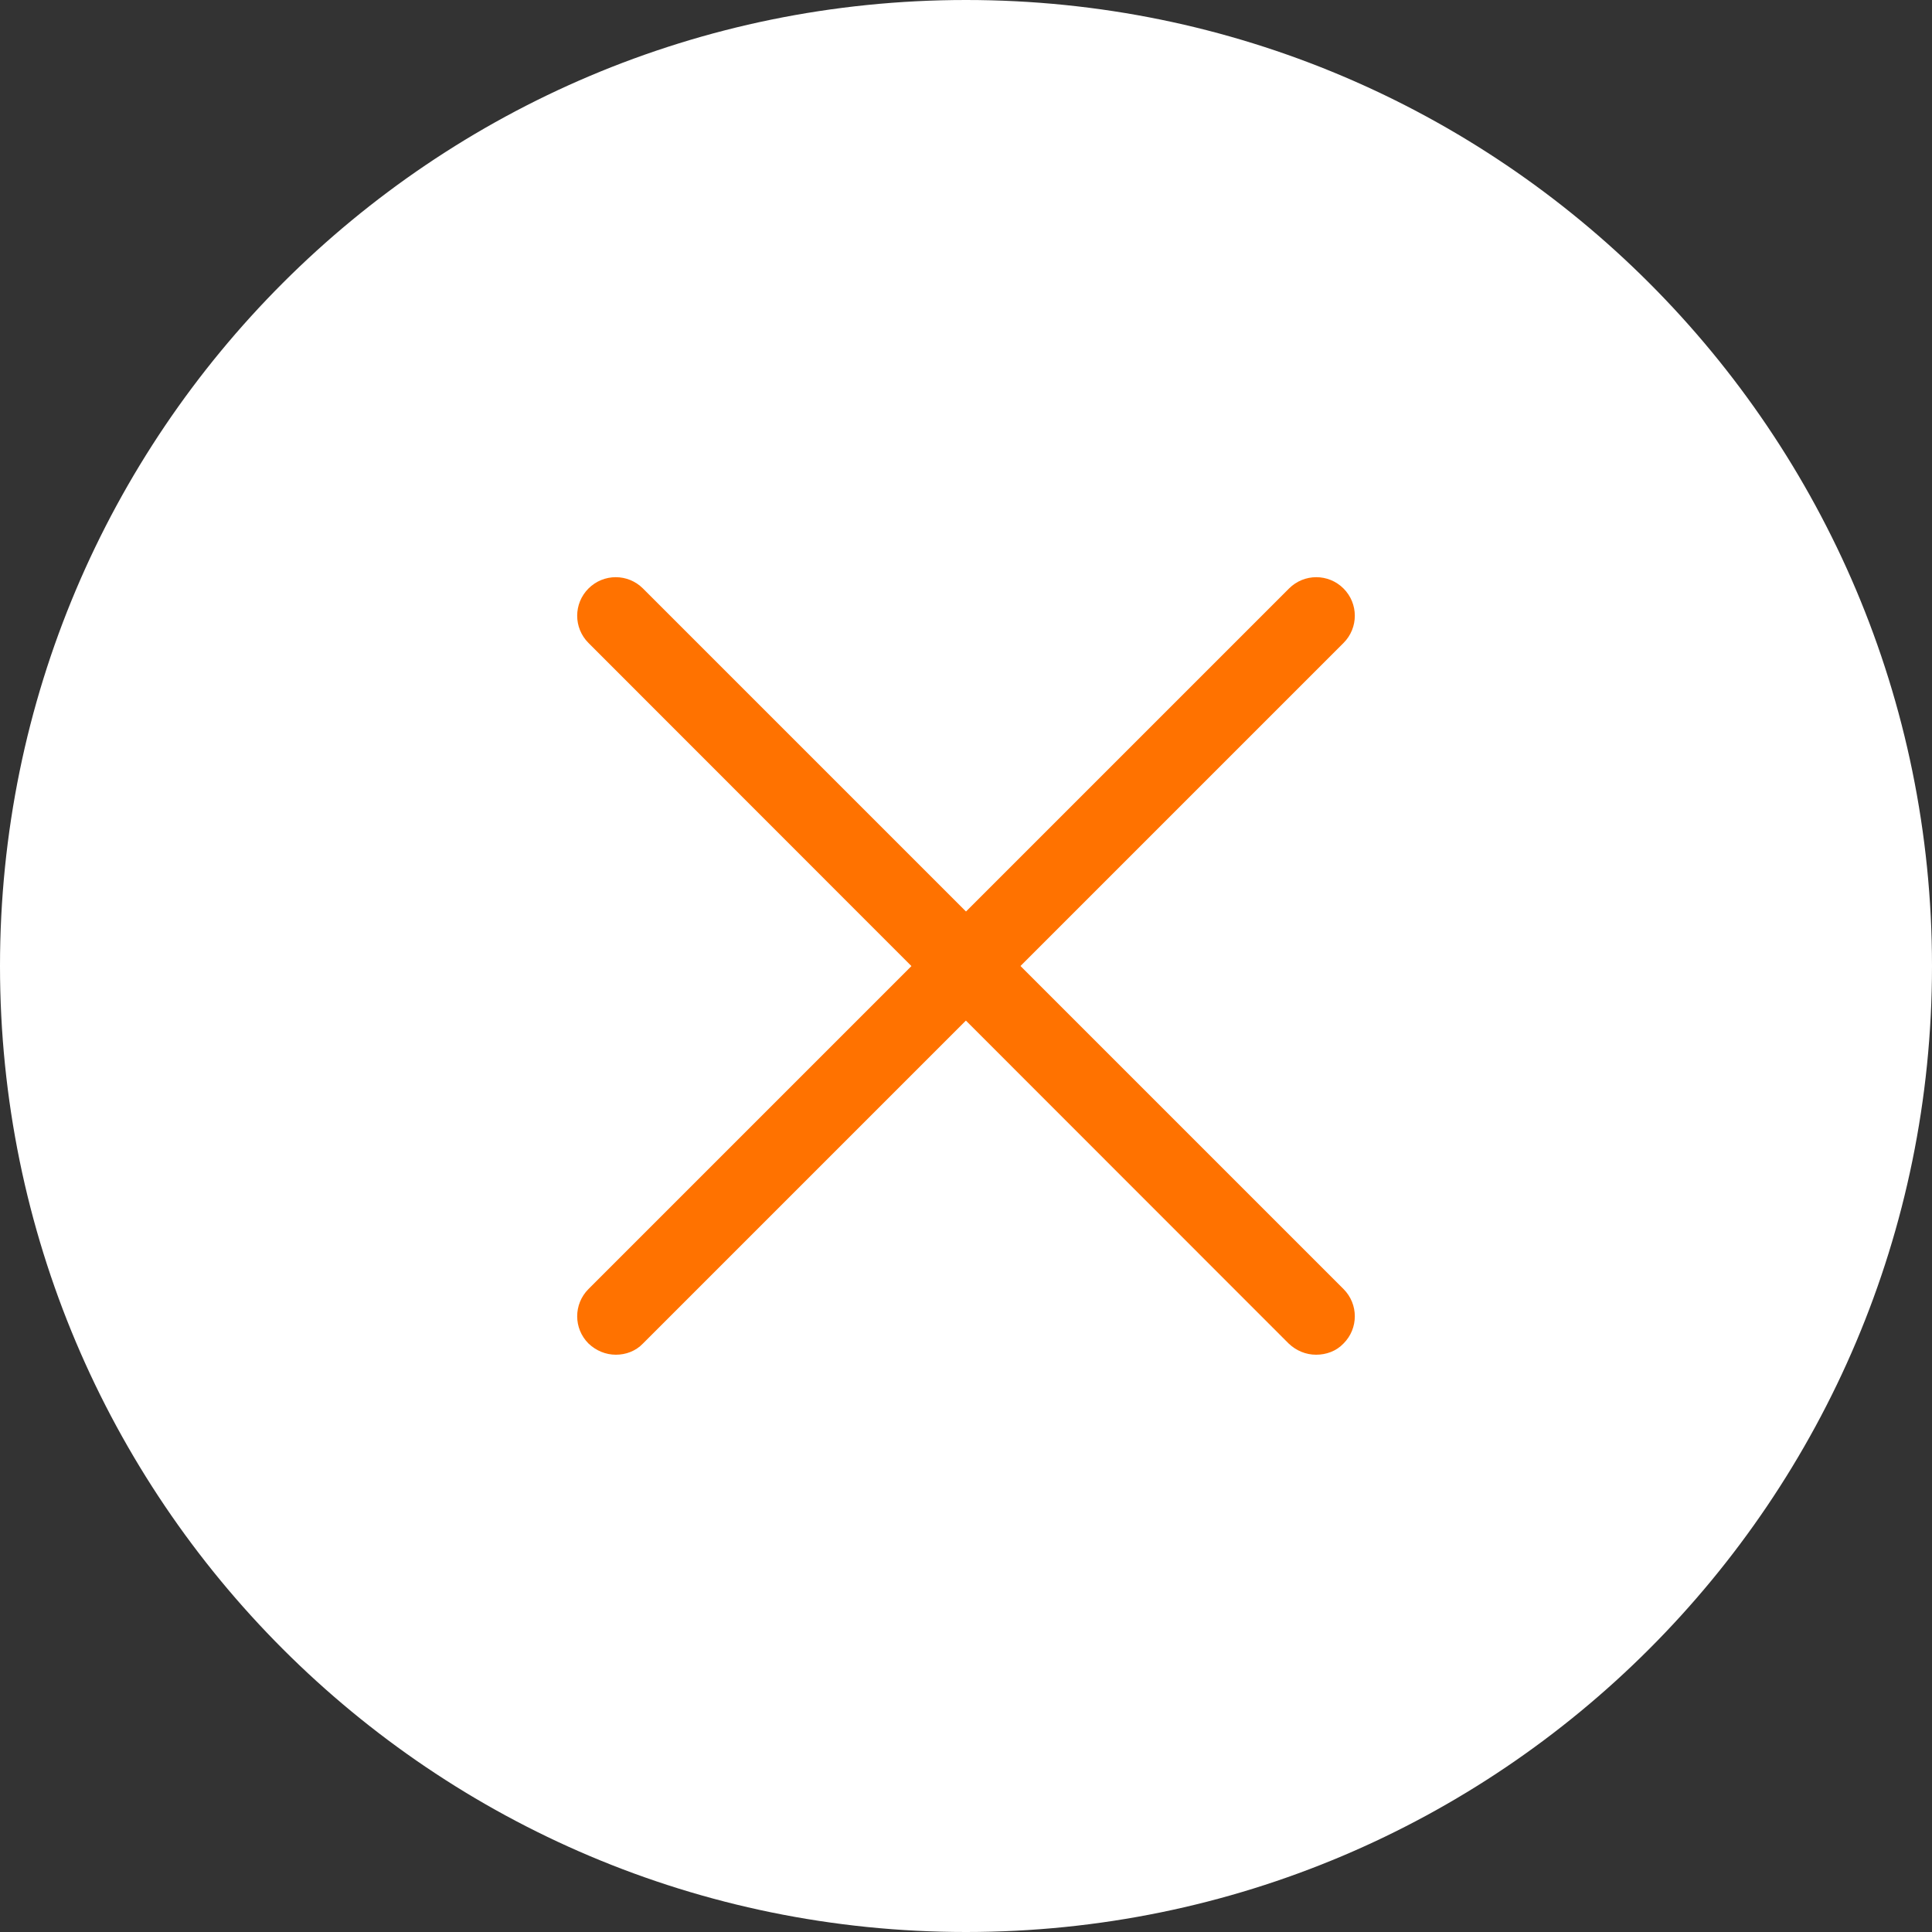
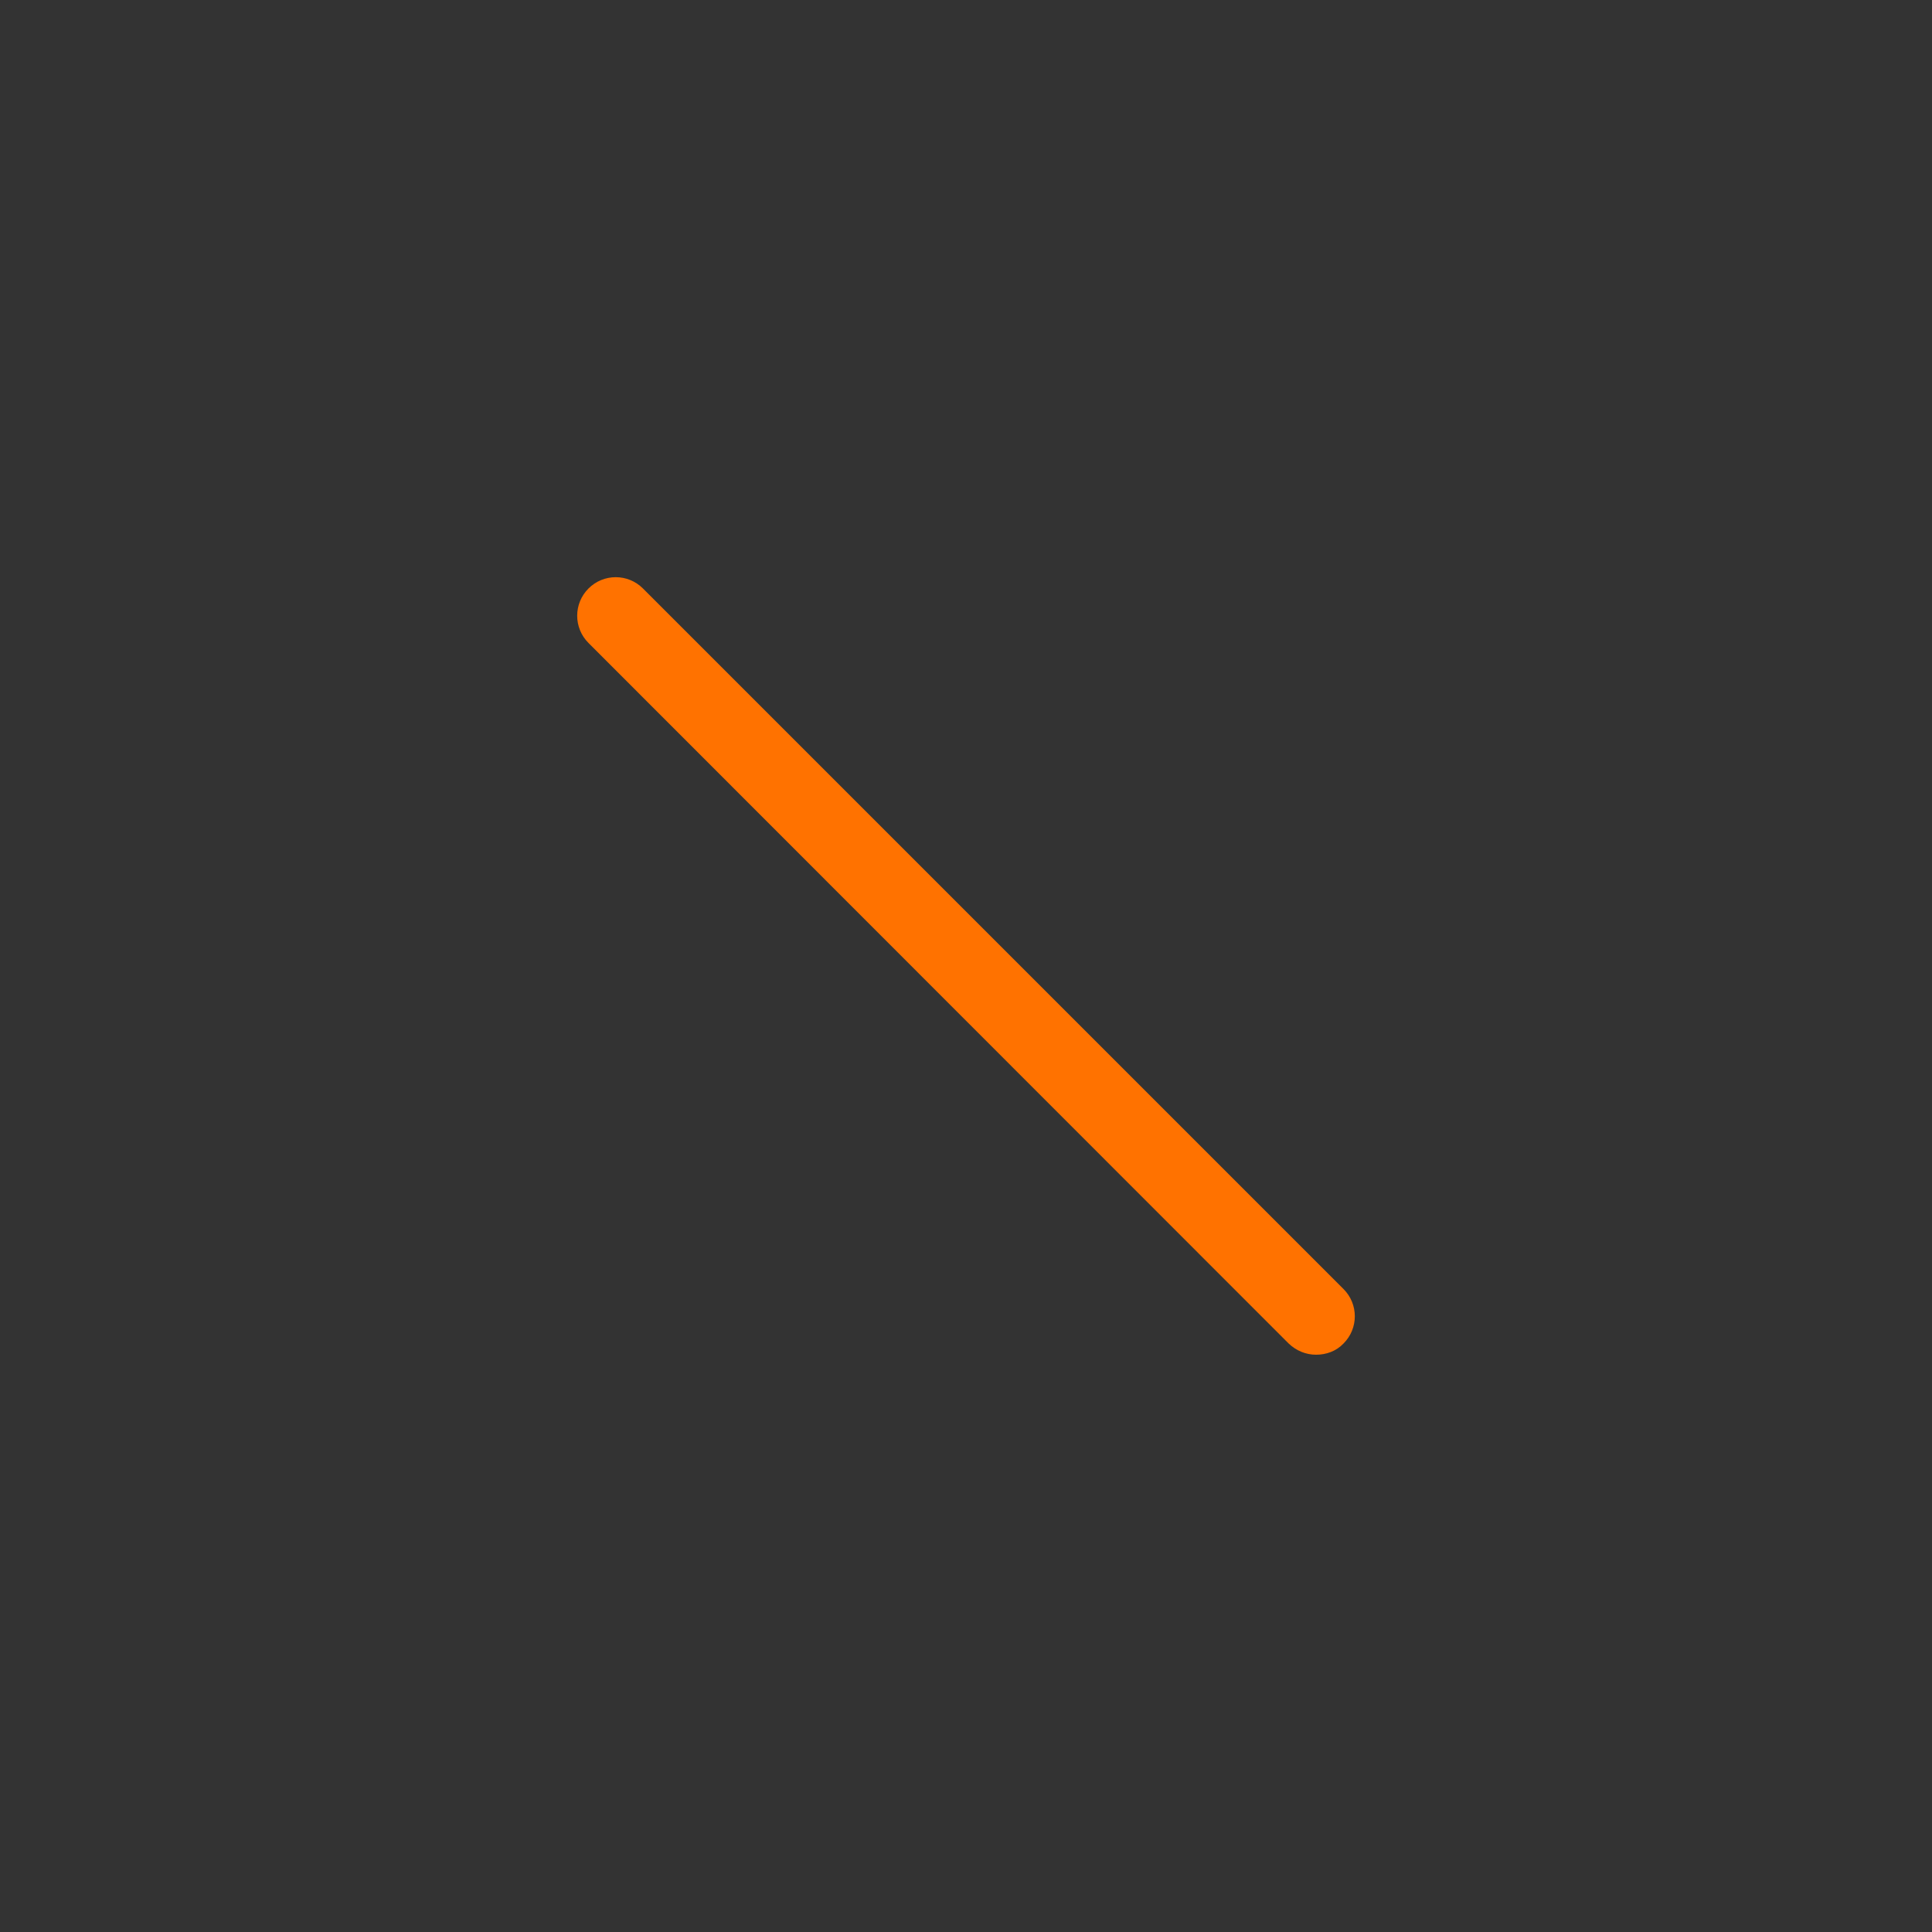
<svg xmlns="http://www.w3.org/2000/svg" xmlns:xlink="http://www.w3.org/1999/xlink" id="Ebene_1" x="0px" y="0px" viewBox="0 0 50 50" style="enable-background:new 0 0 50 50;" xml:space="preserve">
  <rect x="0" y="0" width="50" height="50" fill="#333333" stroke="none" />
  <style type="text/css"> .st0{clip-path:url(#SVGID_00000081650061214760046810000003690417653871978154_);fill:#FFFFFF;} .st1{fill:#FF7200;} </style>
  <g>
    <defs>
      <rect id="SVGID_1_" width="50" height="50" />
    </defs>
    <clipPath id="SVGID_00000167395670363414205790000001369195125352113572_">
      <use xlink:href="#SVGID_1_" style="overflow:visible;" />
    </clipPath>
-     <path style="clip-path:url(#SVGID_00000167395670363414205790000001369195125352113572_);fill:#FFFFFF;" d="M25,50 c13.81,0,25-11.19,25-25S38.81,0,25,0S0,11.19,0,25S11.19,50,25,50" />
  </g>
  <path class="st1" d="M34.06,35.06c-0.26,0-0.51-0.1-0.71-0.29L15.23,16.64c-0.39-0.39-0.39-1.02,0-1.41s1.02-0.39,1.41,0 l18.13,18.13c0.39,0.39,0.39,1.02,0,1.41C34.58,34.97,34.32,35.06,34.06,35.06z" />
-   <path class="st1" d="M15.94,35.06c-0.26,0-0.51-0.1-0.71-0.29c-0.39-0.39-0.39-1.02,0-1.41l18.13-18.13c0.39-0.39,1.02-0.39,1.41,0 s0.39,1.02,0,1.41L16.64,34.77C16.45,34.97,16.19,35.06,15.94,35.06z" />
  <g> </g>
  <g> </g>
  <g> </g>
  <g> </g>
  <g> </g>
  <g> </g>
  <g> </g>
  <g> </g>
  <g> </g>
  <g> </g>
  <g> </g>
  <g> </g>
  <g> </g>
  <g> </g>
  <g> </g>
</svg>